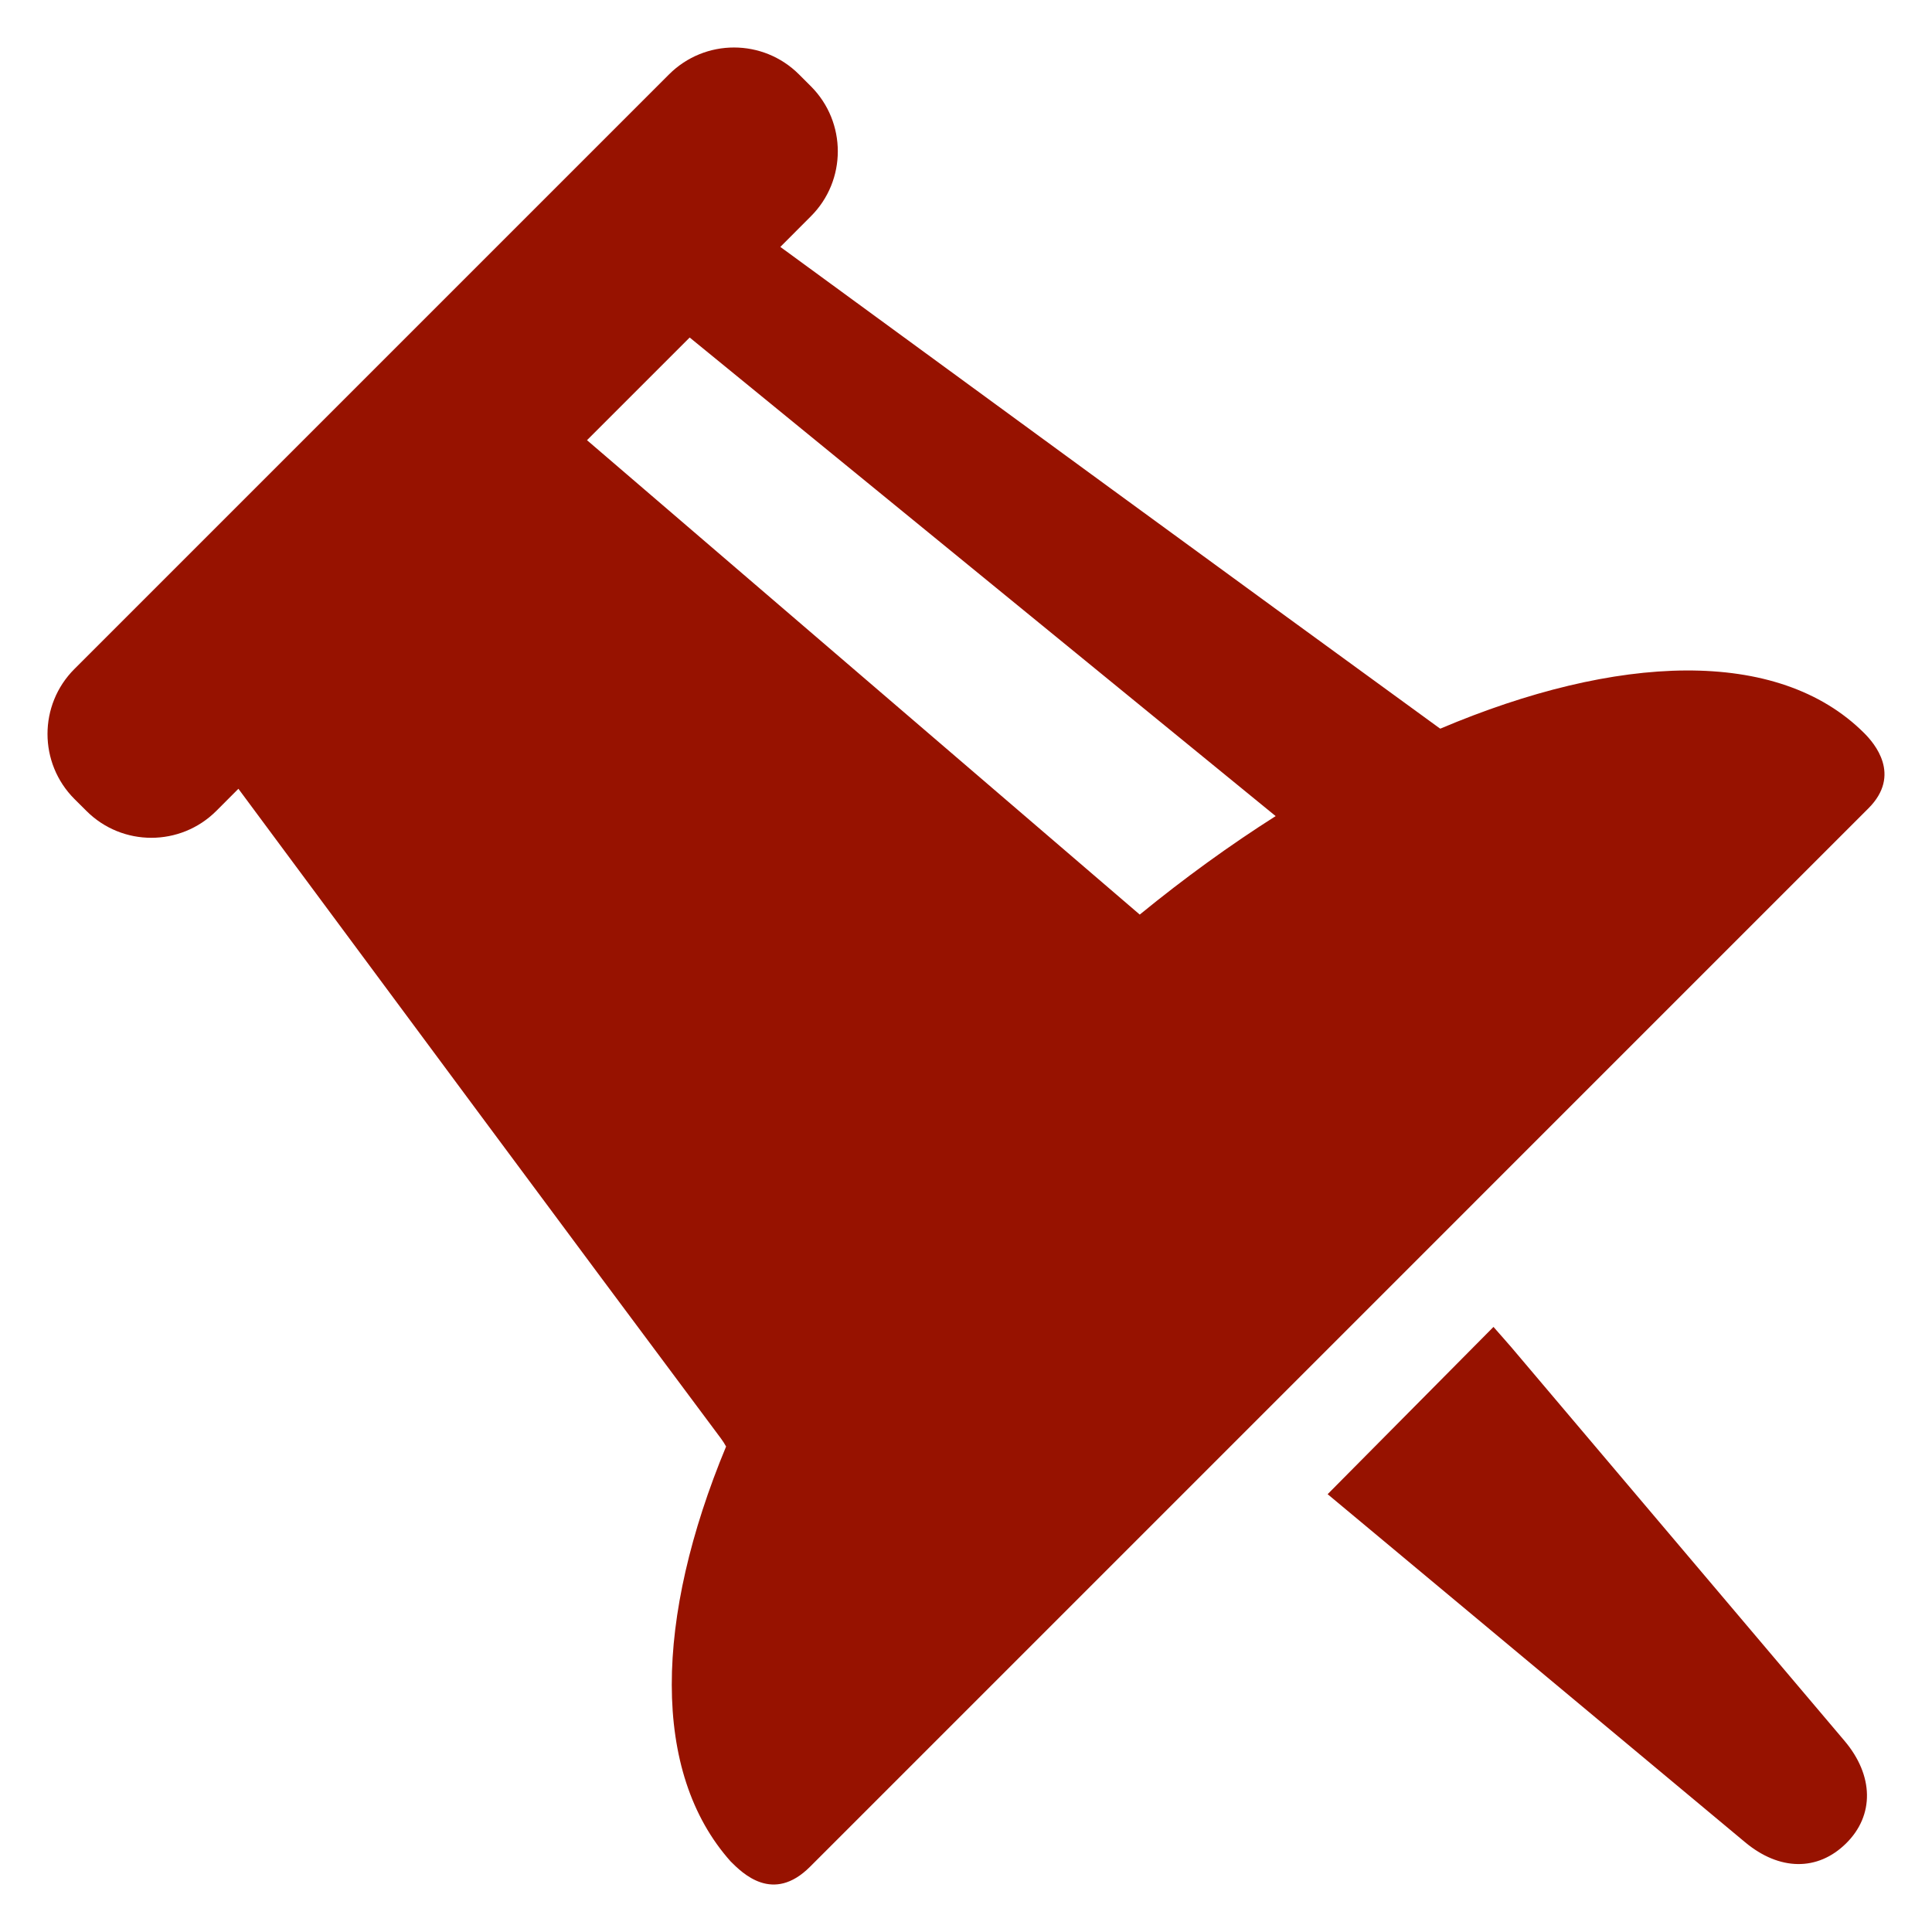
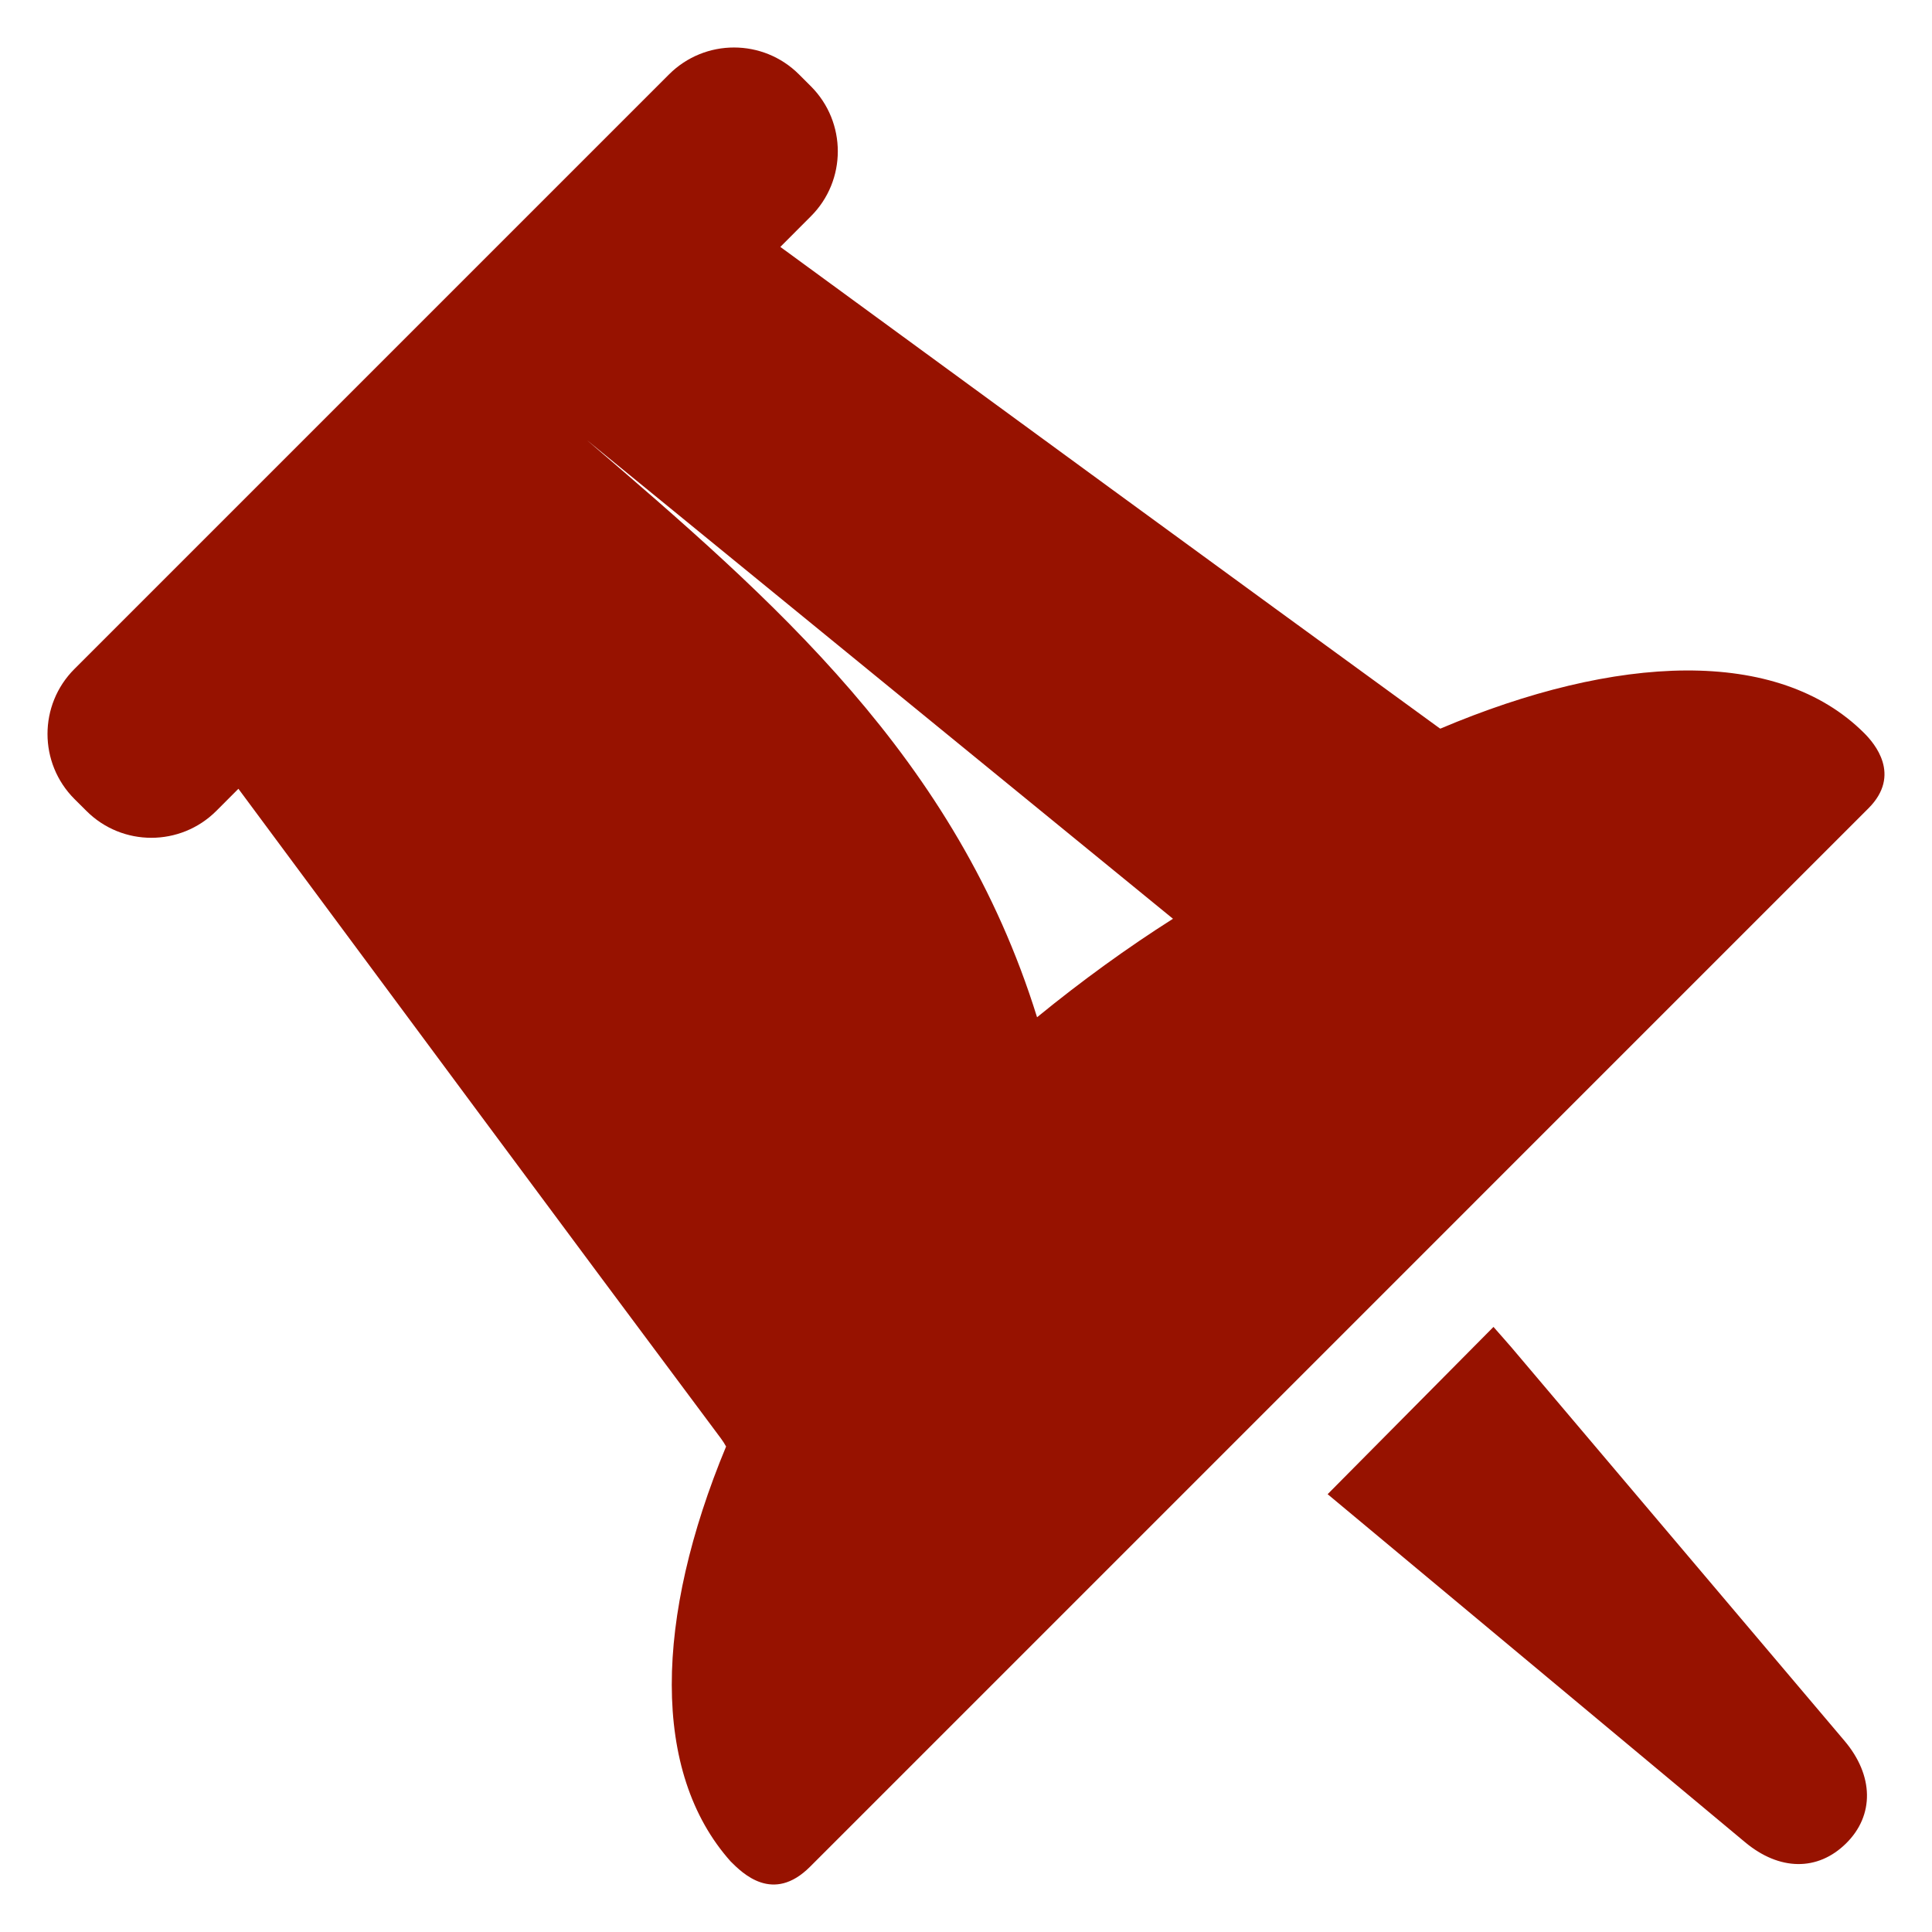
<svg xmlns="http://www.w3.org/2000/svg" height="100px" width="100px" fill="#971200" version="1.1" x="0px" y="0px" viewBox="0 0 100 100" enable-background="new 0 0 100 100" xml:space="preserve">
-   <path fill-rule="evenodd" clip-rule="evenodd" d="M77.302,68.681c-2.879,2.902-5.703,5.754-8.584,8.658  c2.336,1.947,4.586,3.82,6.83,5.693c4.926,4.107,9.848,8.213,14.773,12.318c1.781,1.488,3.764,1.512,5.23,0.066  c1.477-1.455,1.438-3.52-0.082-5.313c-5.75-6.787-11.494-13.578-17.241-20.367C77.949,69.41,77.659,69.089,77.302,68.681z   M41.927,96.623L96.71,41.839c1.73-1.73,0.303-3.371-0.215-3.889c-4.481-4.48-12.83-4.098-21.943-0.236  c-0.014-0.008-0.031-0.014-0.042-0.023C63.12,29.41,51.757,21.092,40.39,12.78l1.582-1.586c1.857-1.855,1.857-4.869,0-6.728  l-0.616-0.615c-1.858-1.856-4.868-1.858-6.728,0L3.851,34.628c-1.857,1.857-1.855,4.869,0.001,6.727L4.47,41.97  c1.855,1.859,4.867,1.859,6.727,0.002l1.143-1.145c8.316,11.213,16.619,22.434,24.971,33.621c0.109,0.145,0.195,0.285,0.271,0.424  c-3.691,8.887-3.883,16.855,0.234,21.473C38.432,96.96,40.009,98.541,41.927,96.623z M30.383,22.784l5.315-5.314  c10.158,8.294,20.242,16.532,30.33,24.771c-2.352,1.494-4.709,3.197-7.035,5.098C49.491,39.181,39.981,31.021,30.383,22.784z" />
+   <path fill-rule="evenodd" clip-rule="evenodd" d="M77.302,68.681c-2.879,2.902-5.703,5.754-8.584,8.658  c2.336,1.947,4.586,3.82,6.83,5.693c4.926,4.107,9.848,8.213,14.773,12.318c1.781,1.488,3.764,1.512,5.23,0.066  c1.477-1.455,1.438-3.52-0.082-5.313c-5.75-6.787-11.494-13.578-17.241-20.367C77.949,69.41,77.659,69.089,77.302,68.681z   M41.927,96.623L96.71,41.839c1.73-1.73,0.303-3.371-0.215-3.889c-4.481-4.48-12.83-4.098-21.943-0.236  c-0.014-0.008-0.031-0.014-0.042-0.023C63.12,29.41,51.757,21.092,40.39,12.78l1.582-1.586c1.857-1.855,1.857-4.869,0-6.728  l-0.616-0.615c-1.858-1.856-4.868-1.858-6.728,0L3.851,34.628c-1.857,1.857-1.855,4.869,0.001,6.727L4.47,41.97  c1.855,1.859,4.867,1.859,6.727,0.002l1.143-1.145c8.316,11.213,16.619,22.434,24.971,33.621c0.109,0.145,0.195,0.285,0.271,0.424  c-3.691,8.887-3.883,16.855,0.234,21.473C38.432,96.96,40.009,98.541,41.927,96.623z M30.383,22.784c10.158,8.294,20.242,16.532,30.33,24.771c-2.352,1.494-4.709,3.197-7.035,5.098C49.491,39.181,39.981,31.021,30.383,22.784z" />
</svg>